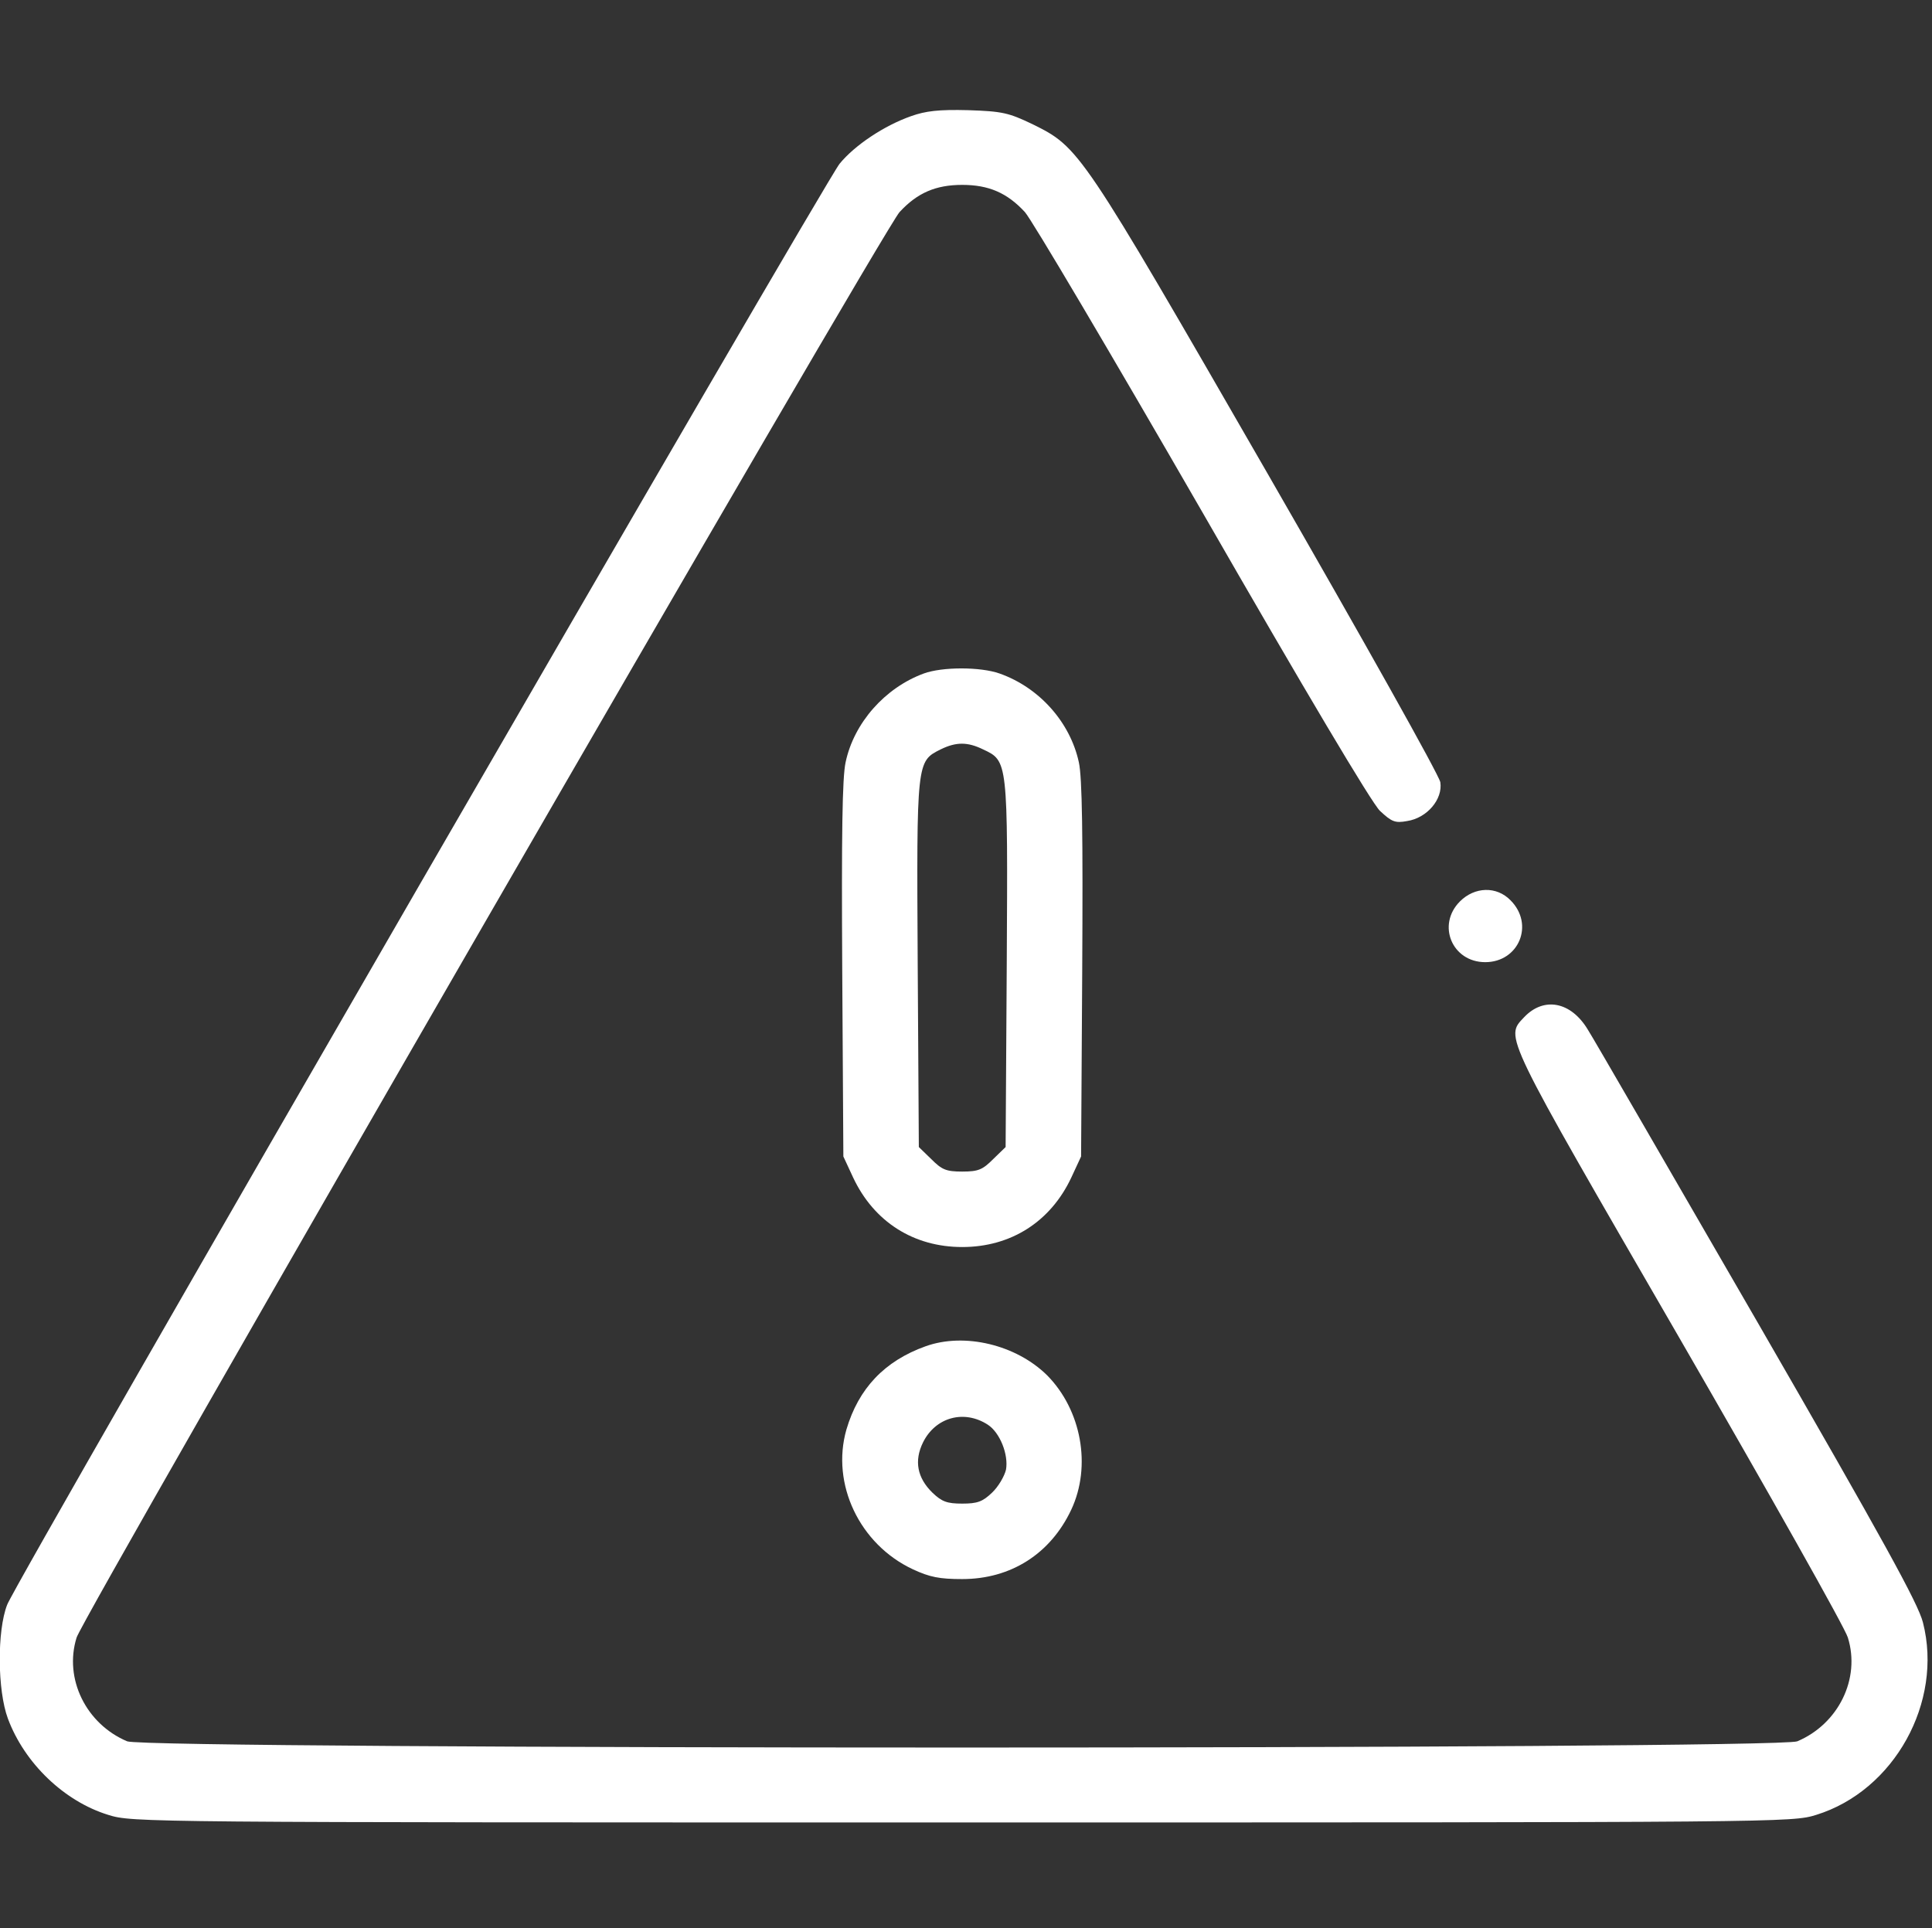
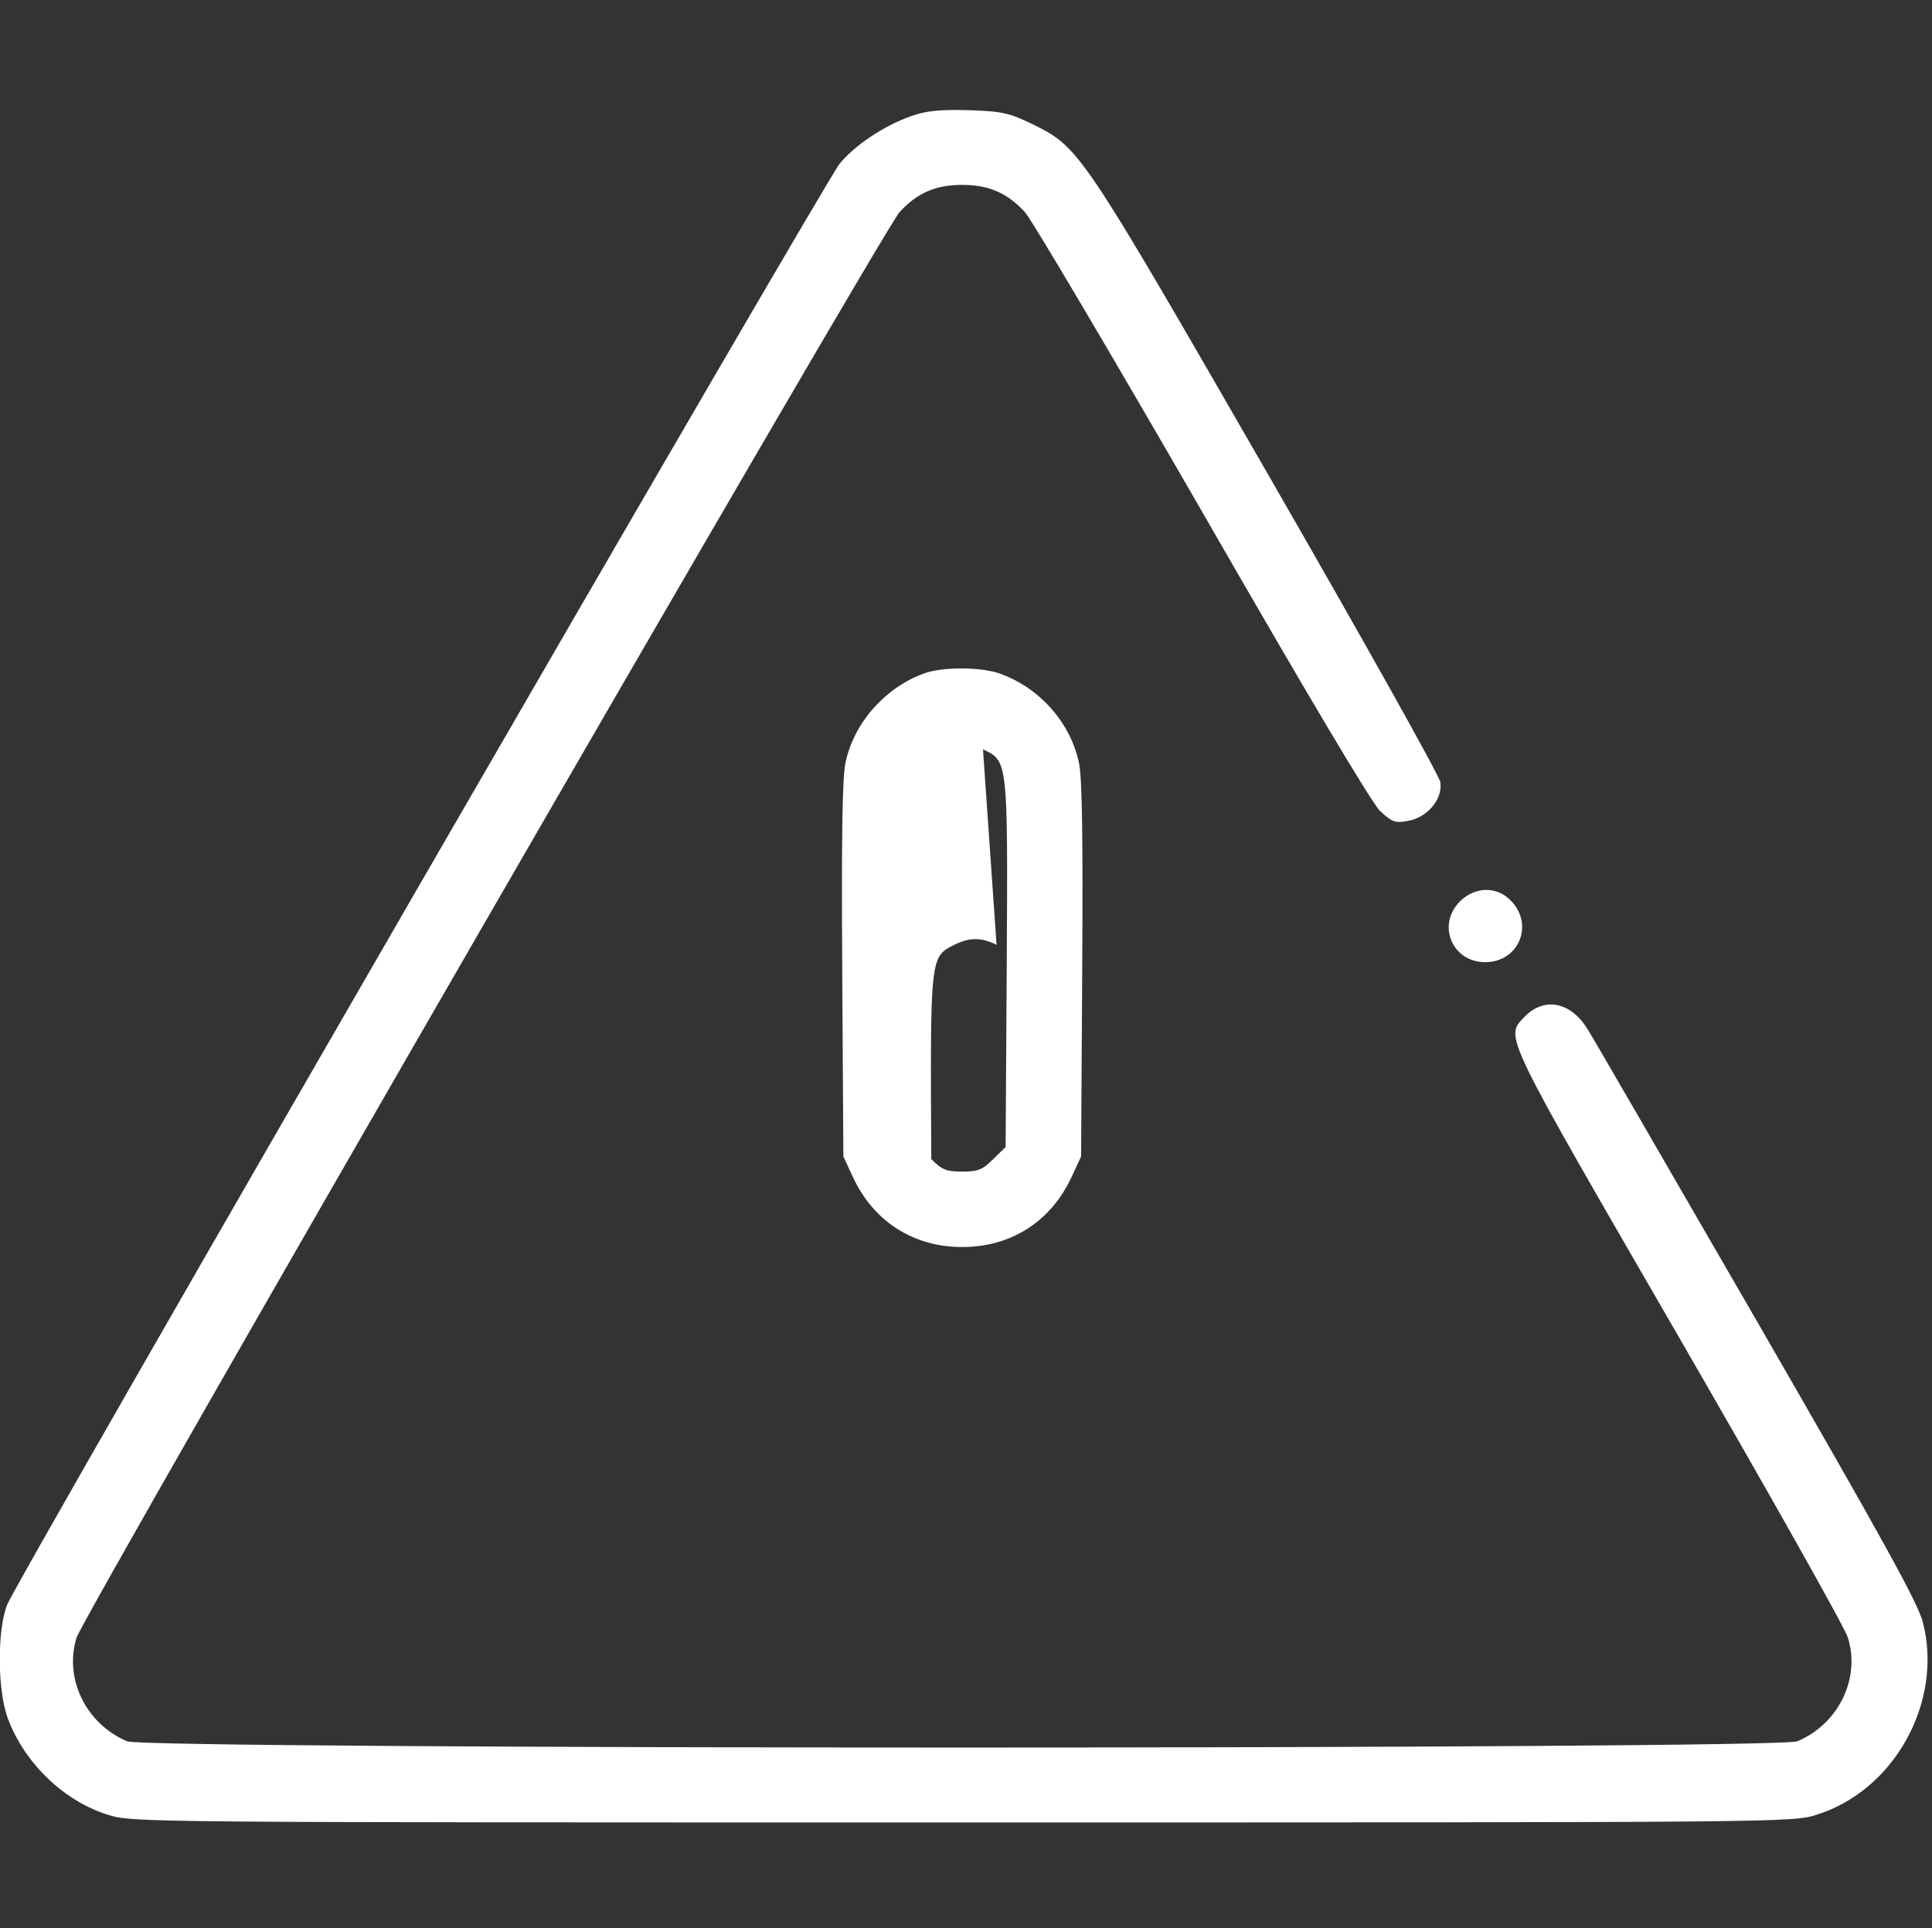
<svg xmlns="http://www.w3.org/2000/svg" version="1.0" width="512pt" height="511pt" viewBox="0 0 512 511" preserveAspectRatio="xMidYMid meet">
  <rect x="0" y="0" width="512" height="511" fill="#333333" stroke="none" />
  <g transform="translate(0,511) scale(0.1,-0.1)" fill="#ffffff" stroke="none">
    <path d="M2414 4802 c-71 -25 -149 -77 -189 -126 -41 -51 -2181 -3753 -2206 -3819 -27 -69 -26 -227 2 -302 44 -118 149 -219 266 -255 64 -20 88 -20 2263 -20 2175 0 2199 0 2263 20 207 64 337 299 283 510 -13 51 -104 216 -438 795 -232 401 -434 751 -450 776 -45 75 -117 88 -169 33 -51 -54 -58 -38 411 -849 238 -412 440 -770 447 -795 34 -109 -25 -229 -134 -275 -53 -22 -4373 -22 -4426 0 -109 46 -168 166 -134 275 18 59 2140 3735 2181 3778 47 51 96 72 166 72 70 0 119 -21 166 -72 17 -18 228 -375 469 -793 273 -475 450 -773 472 -794 31 -29 40 -33 72 -27 53 8 95 58 88 103 -4 20 -200 370 -459 820 -496 861 -497 862 -622 924 -63 30 -79 34 -170 37 -78 2 -113 -2 -152 -16z" fill="#ffffff" />
-     <path d="M2448 3325 c-103 -38 -185 -131 -207 -235 -9 -40 -11 -193 -9 -550 l3 -495 26 -56 c55 -117 160 -184 289 -184 129 0 234 67 289 184 l26 56 3 495 c2 357 0 510 -9 550 -23 106 -105 198 -210 235 -51 18 -152 18 -201 0z m157 -201 c66 -31 66 -28 63 -568 l-3 -486 -33 -32 c-28 -28 -39 -33 -82 -33 -43 0 -54 5 -82 33 l-33 32 -3 486 c-3 538 -3 536 61 568 41 20 71 20 112 0z" fill="#ffffff" />
+     <path d="M2448 3325 c-103 -38 -185 -131 -207 -235 -9 -40 -11 -193 -9 -550 l3 -495 26 -56 c55 -117 160 -184 289 -184 129 0 234 67 289 184 l26 56 3 495 c2 357 0 510 -9 550 -23 106 -105 198 -210 235 -51 18 -152 18 -201 0z m157 -201 c66 -31 66 -28 63 -568 l-3 -486 -33 -32 c-28 -28 -39 -33 -82 -33 -43 0 -54 5 -82 33 c-3 538 -3 536 61 568 41 20 71 20 112 0z" fill="#ffffff" />
    <path d="M3869 2721 c-62 -62 -21 -161 67 -161 89 0 131 100 67 164 -37 38 -95 36 -134 -3z" fill="#ffffff" />
-     <path d="M2453 1542 c-109 -39 -178 -112 -210 -221 -41 -144 35 -304 176 -370 45 -21 71 -26 131 -26 129 0 234 67 289 184 54 115 27 264 -64 356 -82 81 -219 114 -322 77z m165 -208 c32 -21 55 -79 48 -119 -4 -17 -20 -45 -37 -61 -25 -24 -39 -29 -79 -29 -40 0 -54 5 -79 29 -40 39 -49 84 -25 133 33 67 109 88 172 47z" fill="#ffffff" />
  </g>
</svg>